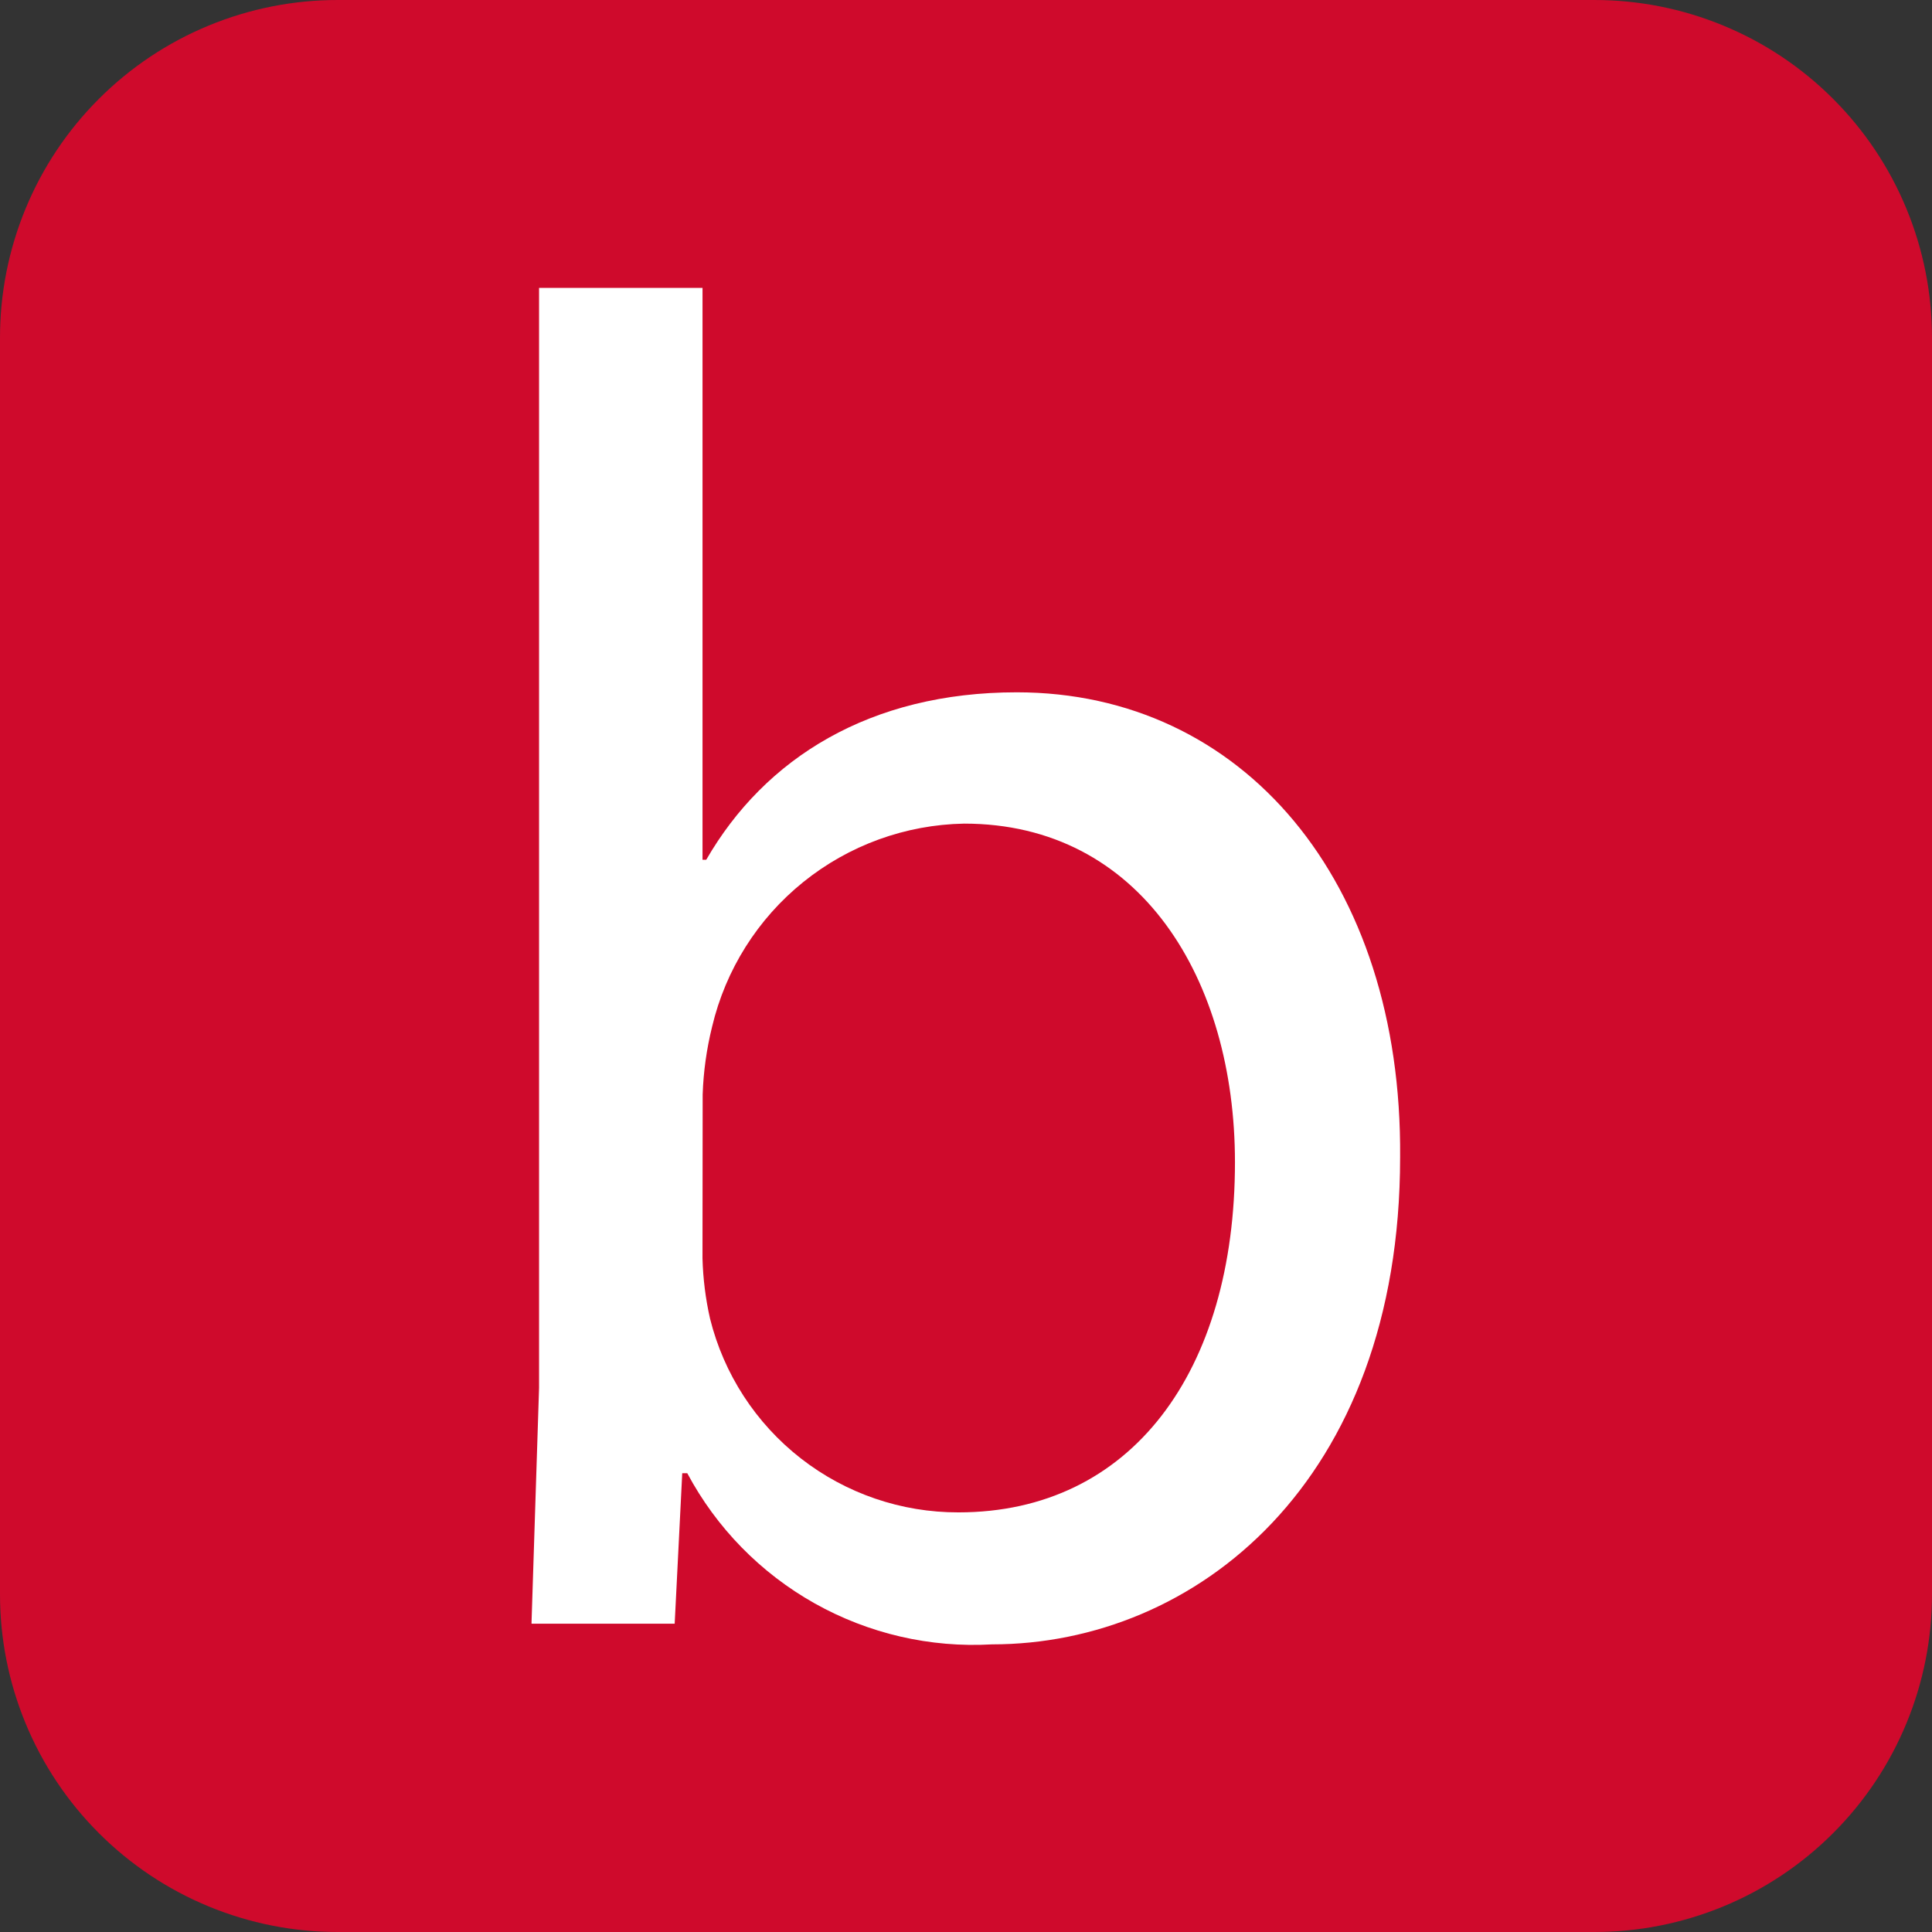
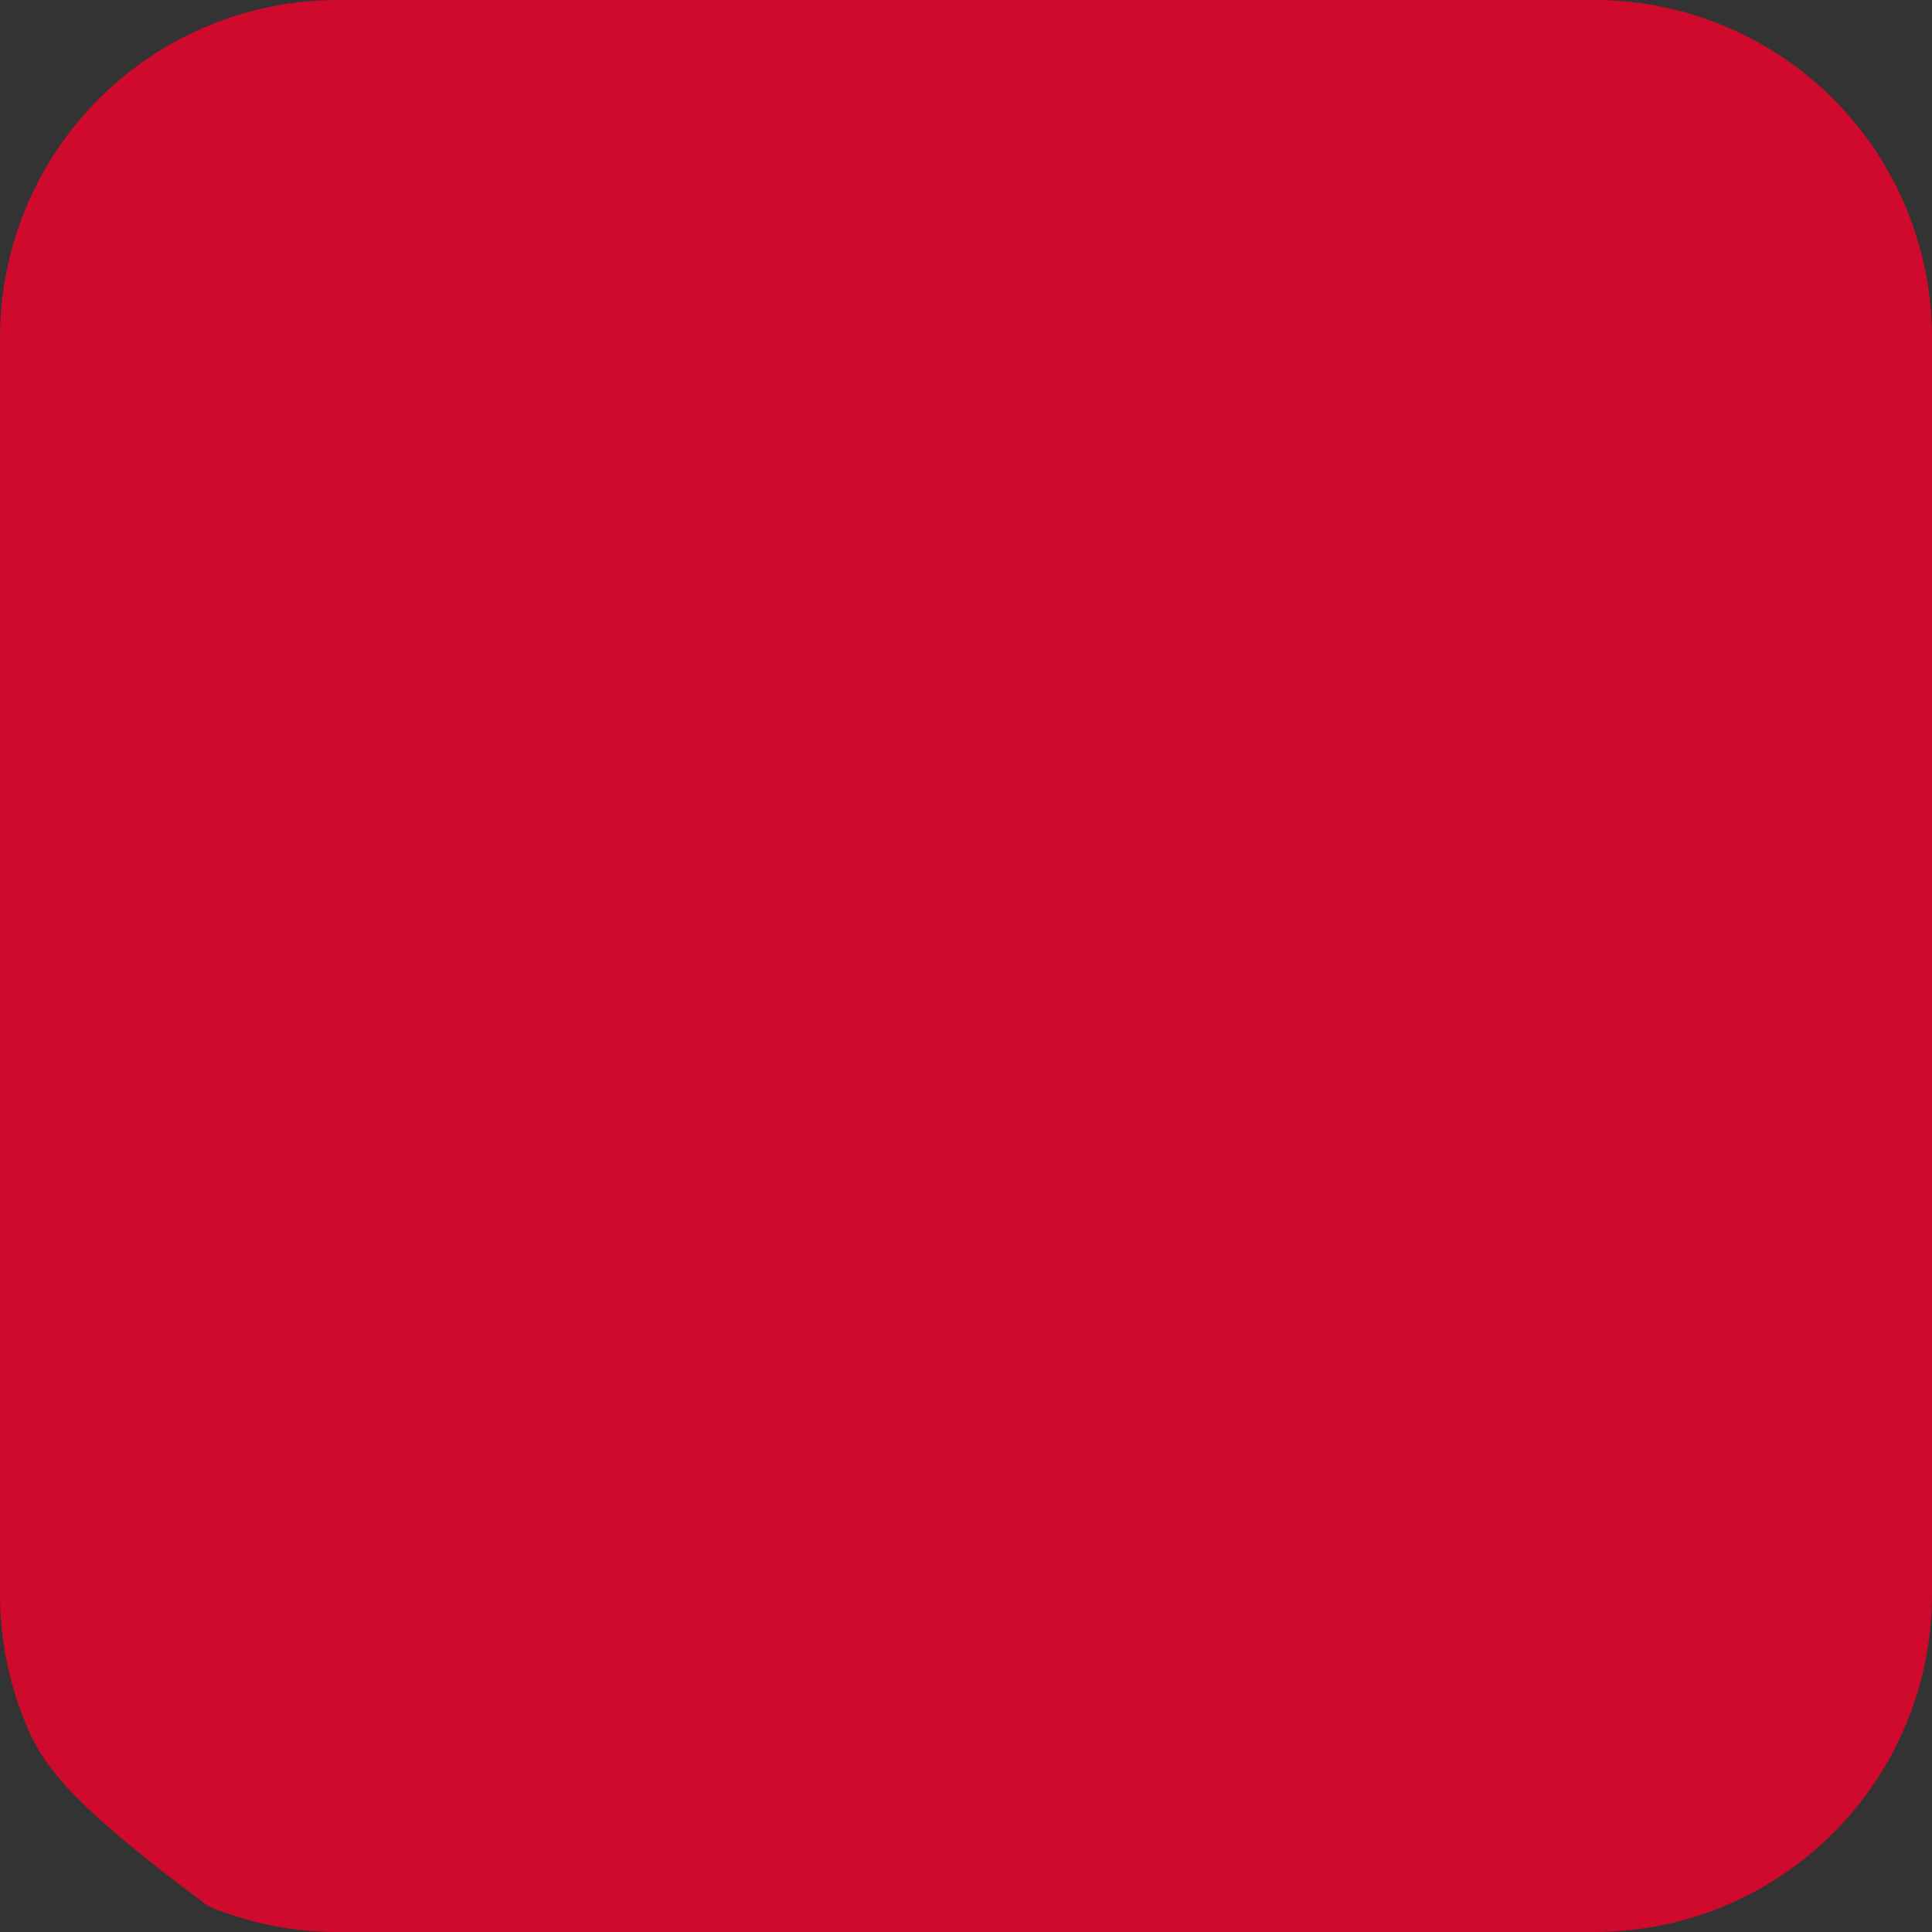
<svg xmlns="http://www.w3.org/2000/svg" width="56" height="56" viewBox="0 0 56 56" fill="none">
  <rect x="0" y="0" width="56" height="56" fill="#333333" stroke="none" />
  <g clip-path="url(#clip0_501_123)">
-     <path d="M56 46.2C56.002 47.488 55.75 48.763 55.258 49.953C54.767 51.143 54.045 52.224 53.134 53.134C52.224 54.045 51.143 54.767 49.953 55.258C48.763 55.75 47.488 56.002 46.2 56H9.8C8.512 56.002 7.237 55.75 6.047 55.258C4.857 54.767 3.776 54.045 2.866 53.134C1.955 52.224 1.233 51.143 0.742 49.953C0.25 48.763 -0.002 47.488 1.31052e-05 46.2V9.8C-0.002 8.512 0.25 7.237 0.742 6.047C1.233 4.857 1.955 3.776 2.866 2.866C3.776 1.955 4.857 1.233 6.047 0.742C7.237 0.25 8.512 -0.002 9.8 1.31052e-05H46.2C47.488 -0.002 48.763 0.25 49.953 0.742C51.143 1.233 52.224 1.955 53.134 2.866C54.045 3.776 54.767 4.857 55.258 6.047C55.75 7.237 56.002 8.512 56 9.8V46.2Z" fill="#CF0A2C" />
-     <path d="M15.413 47.064H19.556L19.775 42.702H19.921C20.766 44.286 22.047 45.595 23.612 46.474C25.177 47.353 26.961 47.766 28.753 47.663C34.64 47.663 40.583 42.975 40.583 33.542C40.647 25.518 36.014 20.067 29.471 20.067C25.218 20.067 22.171 21.975 20.471 24.92H20.363V8.345H15.625V40.229L15.406 47.054L15.413 47.064ZM20.367 31.725C20.389 31.063 20.481 30.405 20.64 29.762C21.031 28.109 21.961 26.632 23.284 25.566C24.607 24.499 26.247 23.904 27.946 23.873C33.07 23.873 35.796 28.399 35.796 33.687C35.796 39.747 32.796 43.837 27.781 43.837C26.126 43.841 24.517 43.29 23.212 42.272C21.907 41.254 20.98 39.828 20.581 38.221C20.451 37.648 20.378 37.064 20.362 36.476L20.367 31.725Z" fill="white" />
+     <path d="M56 46.2C56.002 47.488 55.75 48.763 55.258 49.953C54.767 51.143 54.045 52.224 53.134 53.134C52.224 54.045 51.143 54.767 49.953 55.258C48.763 55.75 47.488 56.002 46.2 56H9.8C8.512 56.002 7.237 55.75 6.047 55.258C1.955 52.224 1.233 51.143 0.742 49.953C0.25 48.763 -0.002 47.488 1.31052e-05 46.2V9.8C-0.002 8.512 0.25 7.237 0.742 6.047C1.233 4.857 1.955 3.776 2.866 2.866C3.776 1.955 4.857 1.233 6.047 0.742C7.237 0.25 8.512 -0.002 9.8 1.31052e-05H46.2C47.488 -0.002 48.763 0.25 49.953 0.742C51.143 1.233 52.224 1.955 53.134 2.866C54.045 3.776 54.767 4.857 55.258 6.047C55.75 7.237 56.002 8.512 56 9.8V46.2Z" fill="#CF0A2C" />
  </g>
  <defs>
    <clipPath id="clip0_501_123">
      <rect width="56" height="56" fill="white" />
    </clipPath>
  </defs>
</svg>